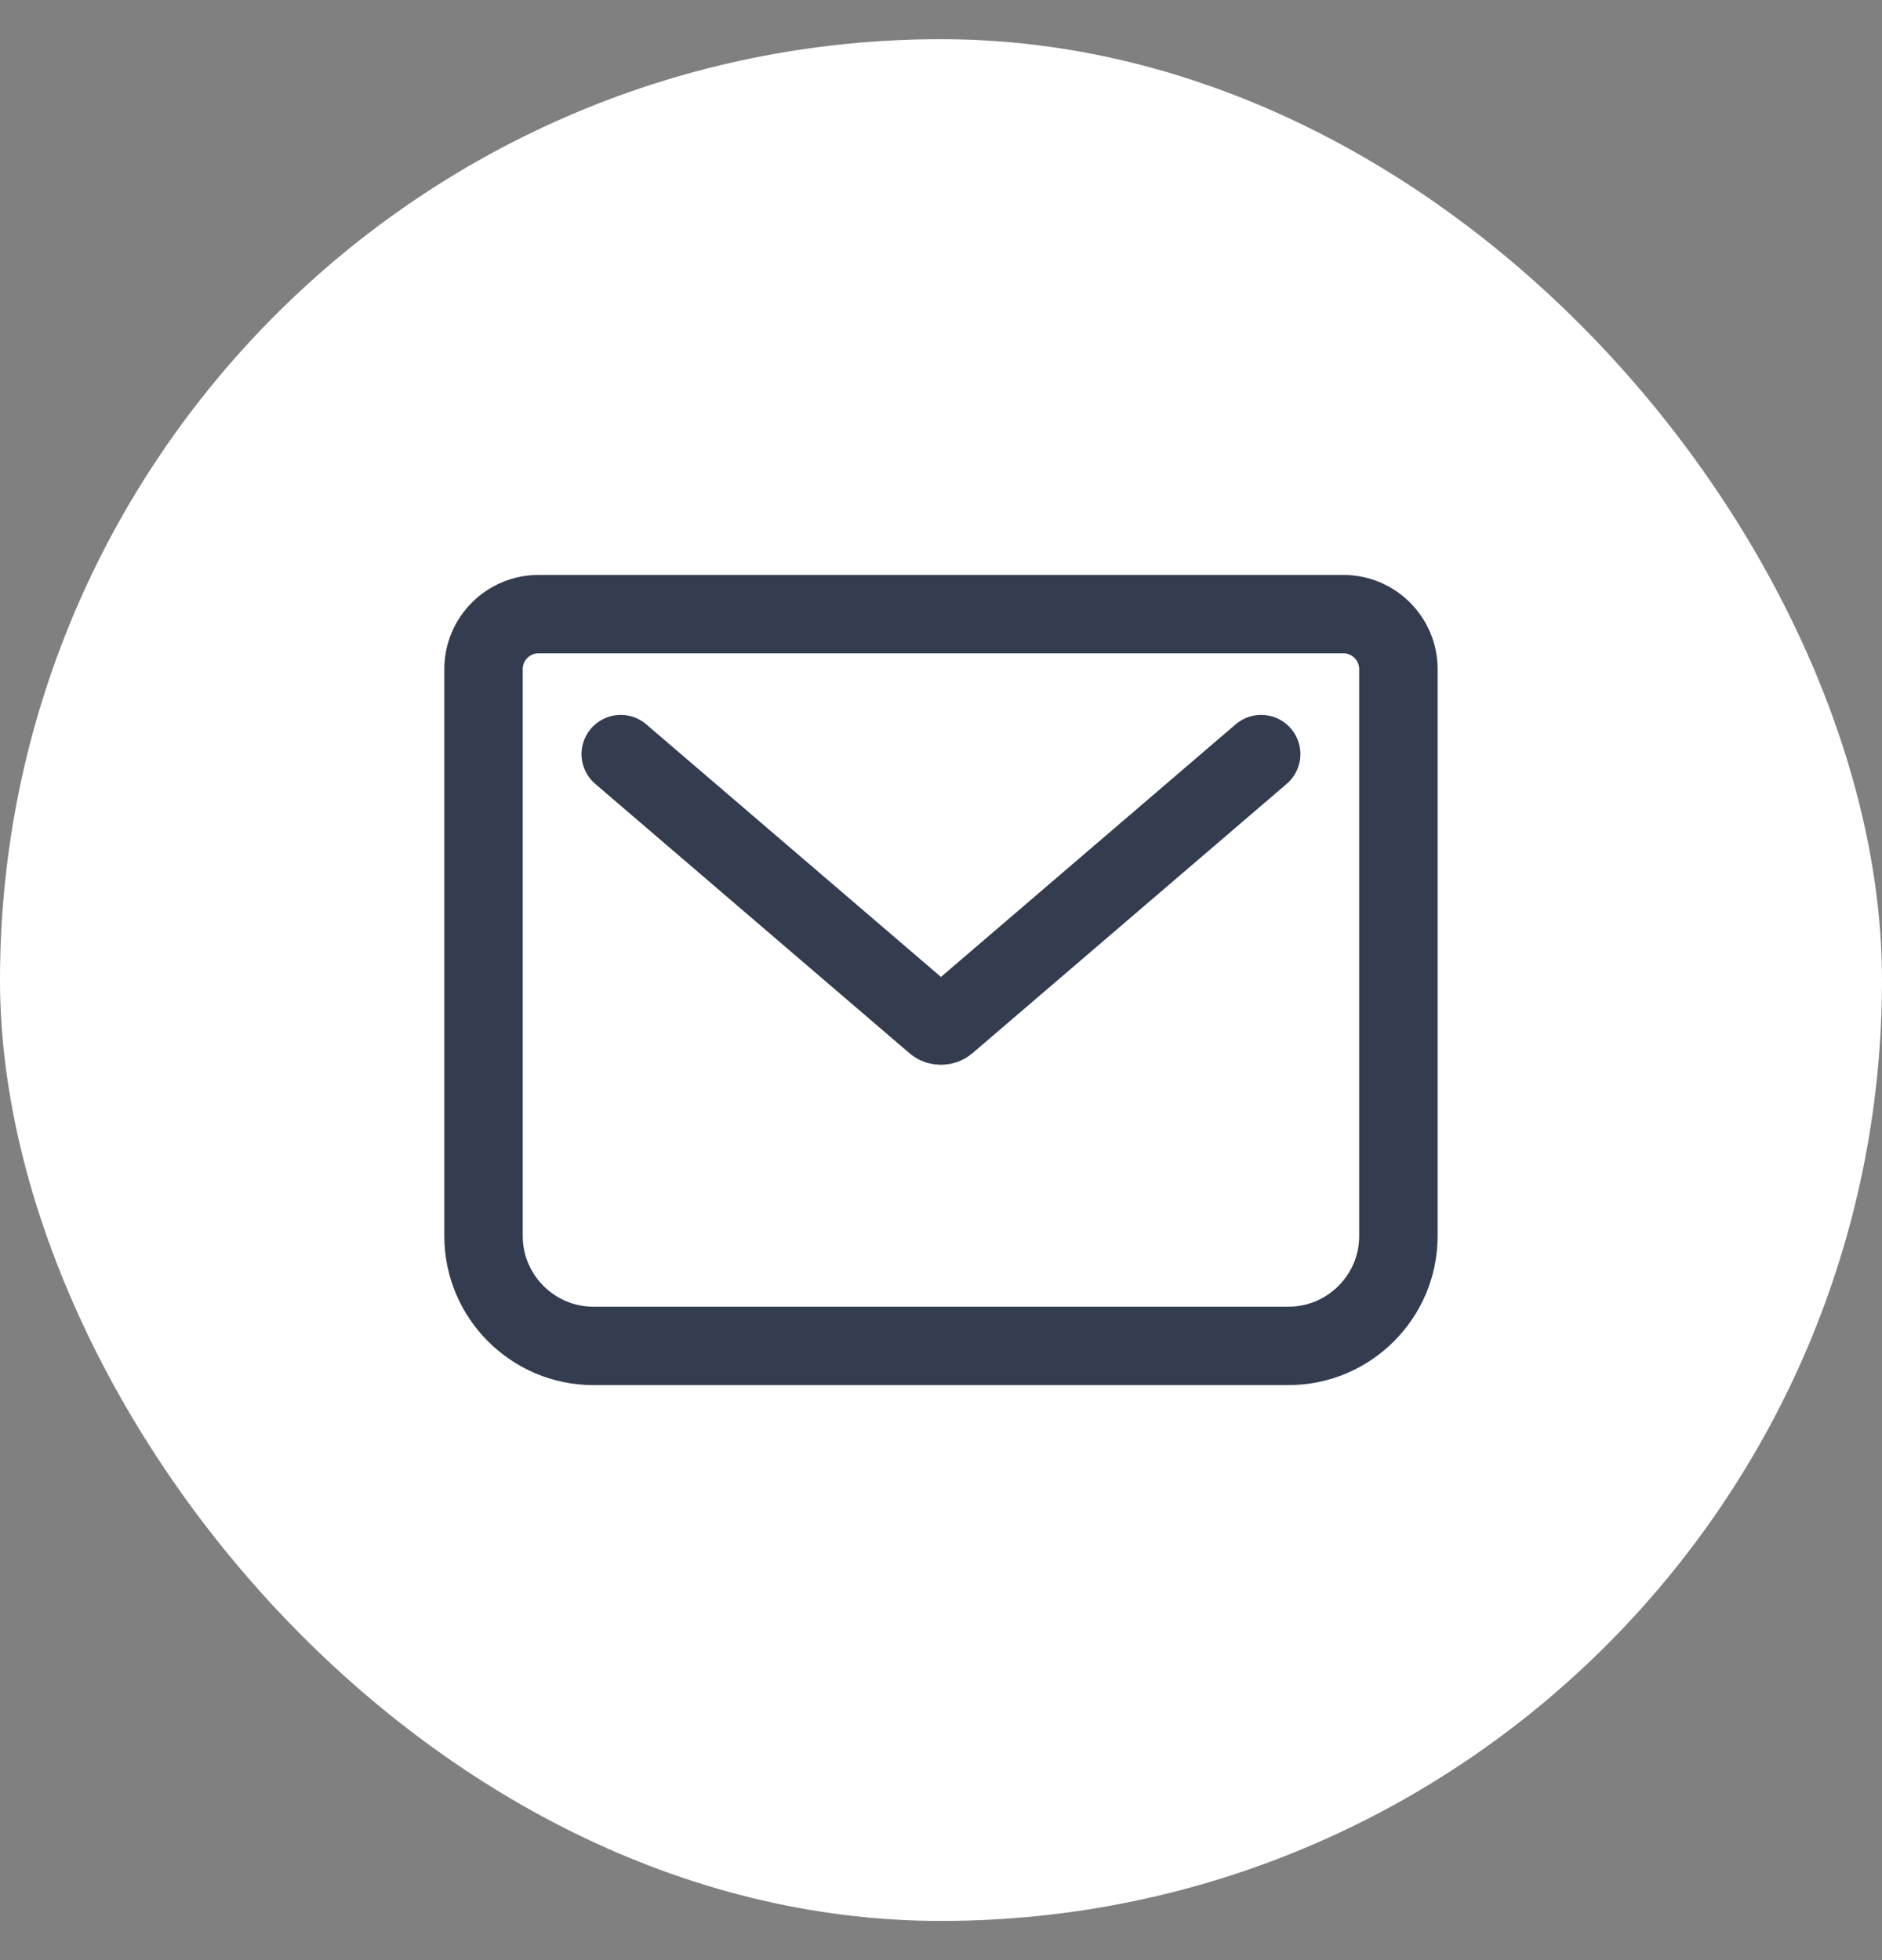
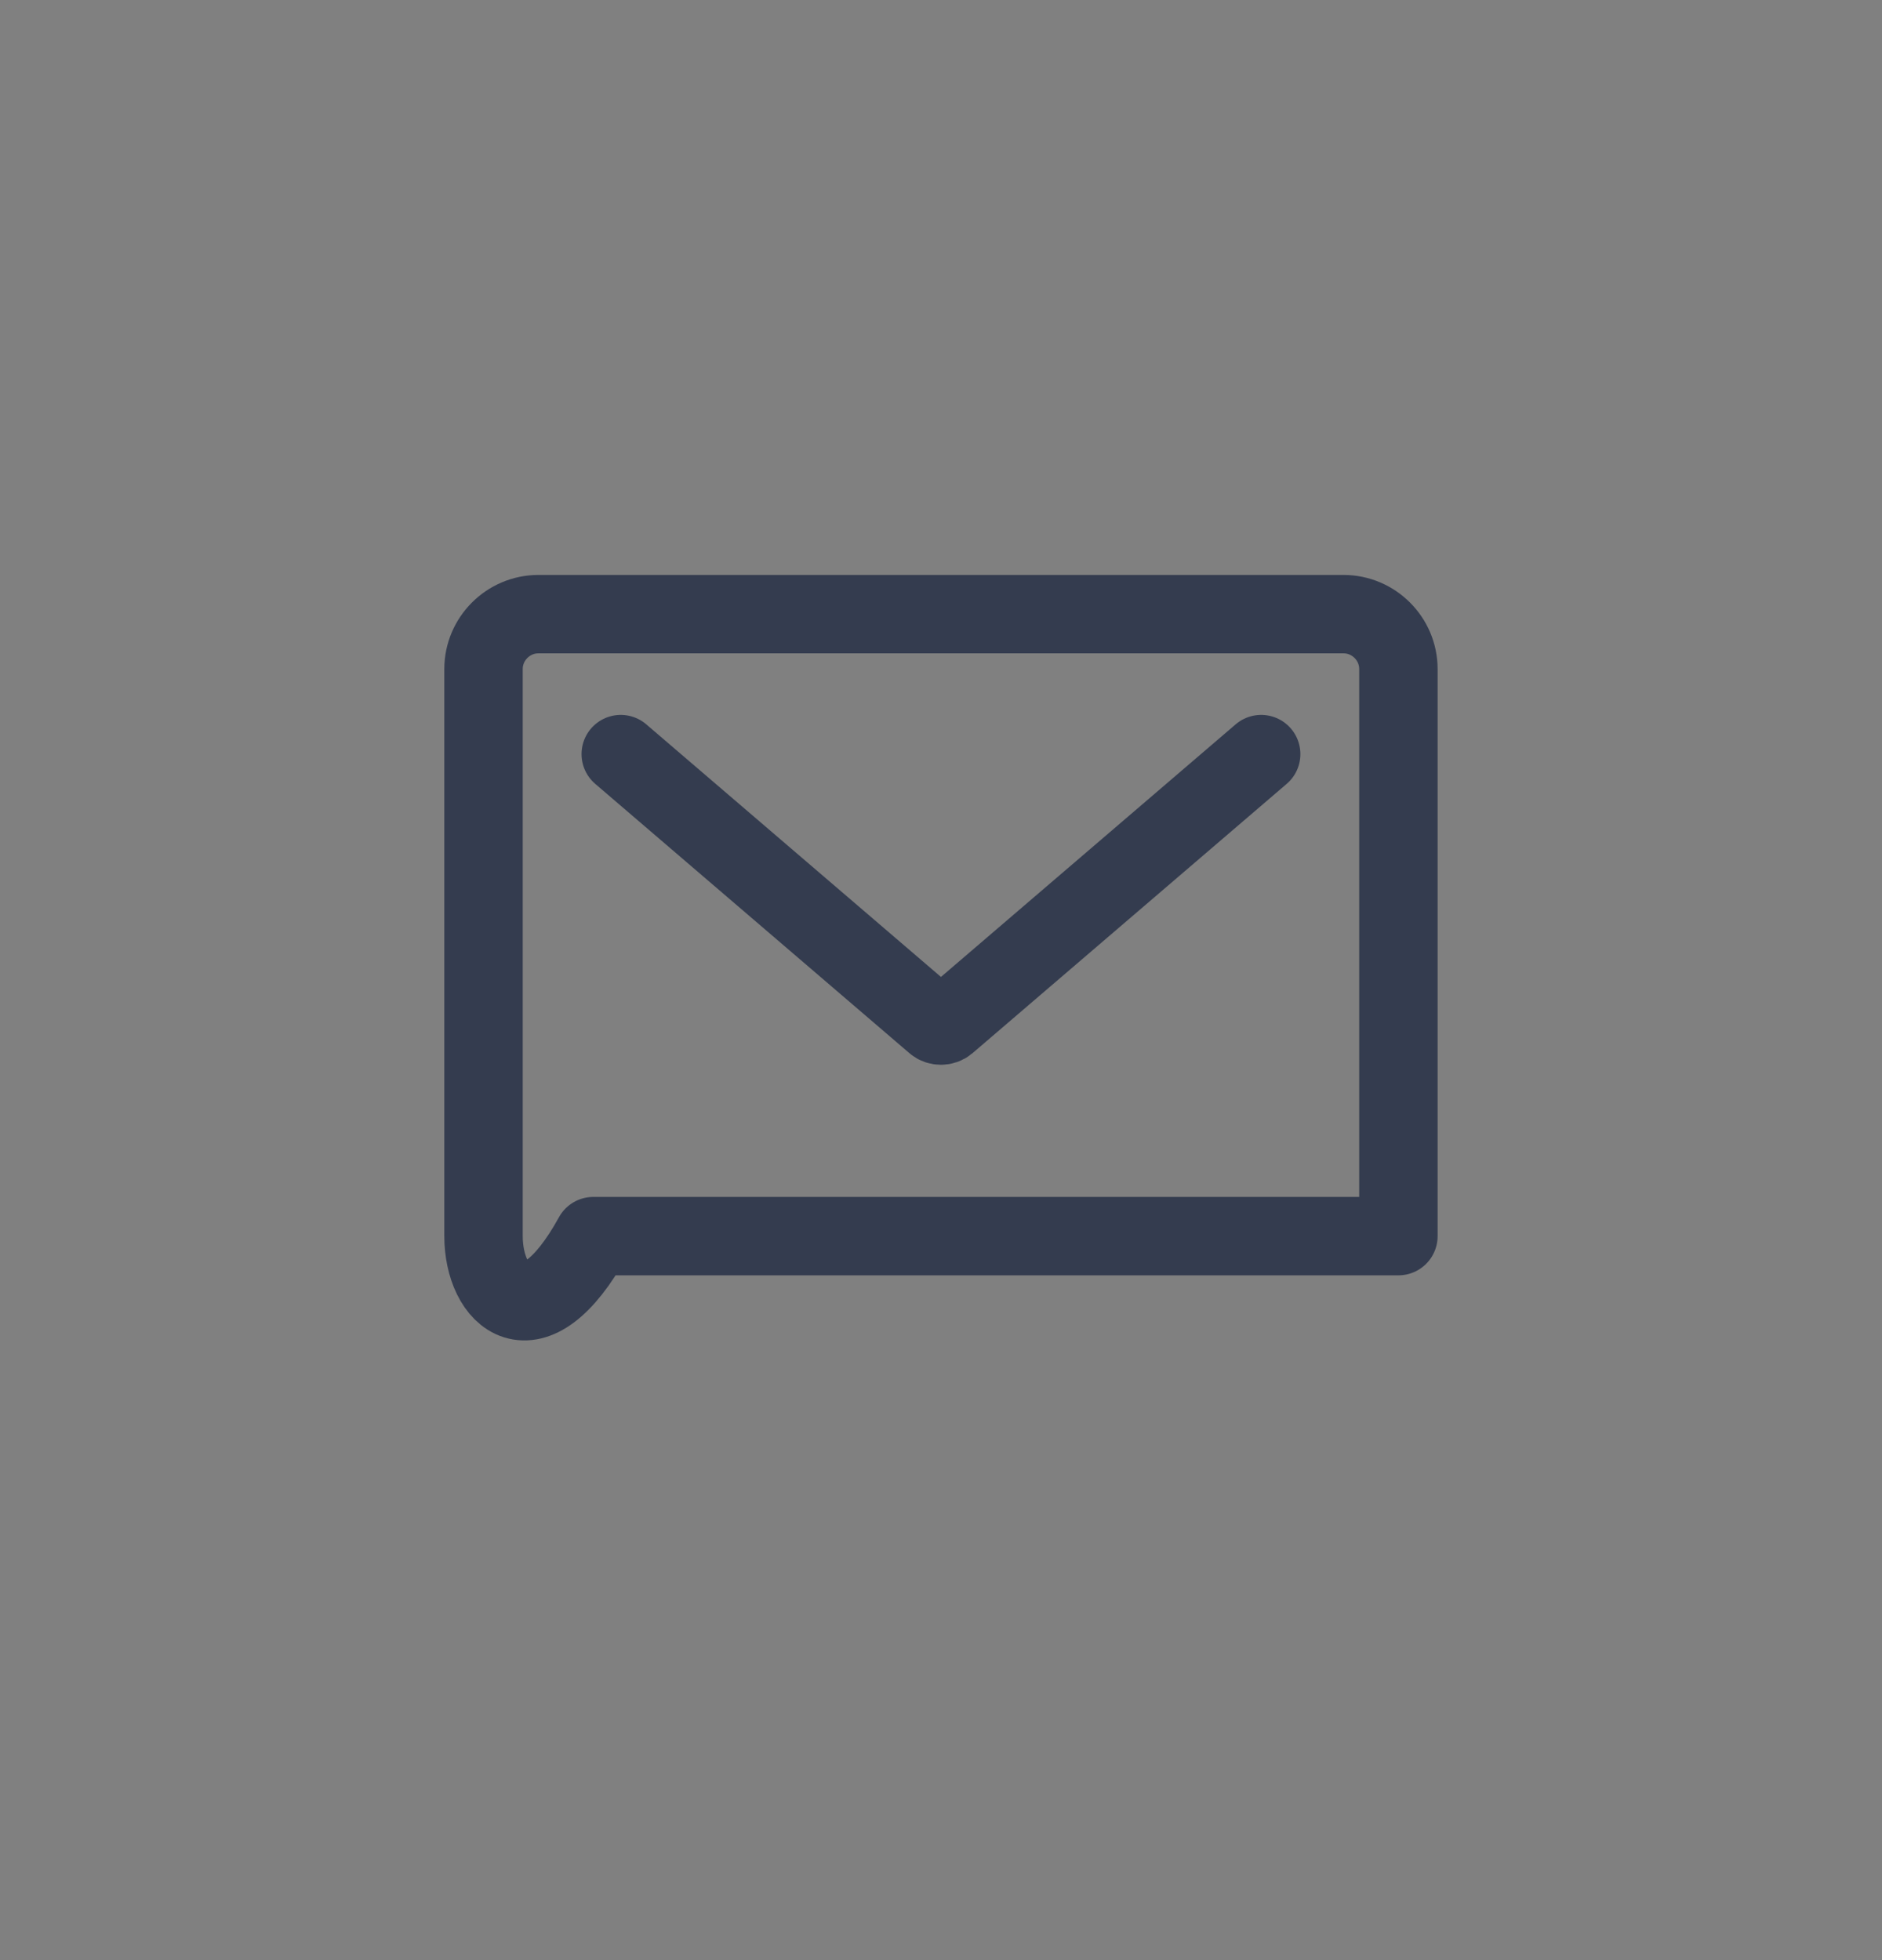
<svg xmlns="http://www.w3.org/2000/svg" width="24" height="25" viewBox="0 0 24 25" fill="none">
  <rect x="0" y="0" width="24" height="25" fill="#808080" stroke="none" />
-   <rect y="0.5" width="24" height="24" rx="12" fill="white" />
-   <path d="M7.916 9.618L11.924 13.054C11.964 13.089 12.034 13.089 12.075 13.054L16.083 9.618M6.866 7.833H17.133C17.518 7.833 17.833 8.148 17.833 8.533V15.766C17.833 16.536 17.203 17.166 16.433 17.166H7.566C6.796 17.166 6.166 16.536 6.166 15.766V8.533C6.166 8.148 6.481 7.833 6.866 7.833Z" stroke="#343C4F" stroke-linecap="round" stroke-linejoin="round" />
+   <path d="M7.916 9.618L11.924 13.054C11.964 13.089 12.034 13.089 12.075 13.054L16.083 9.618M6.866 7.833H17.133C17.518 7.833 17.833 8.148 17.833 8.533V15.766H7.566C6.796 17.166 6.166 16.536 6.166 15.766V8.533C6.166 8.148 6.481 7.833 6.866 7.833Z" stroke="#343C4F" stroke-linecap="round" stroke-linejoin="round" />
</svg>